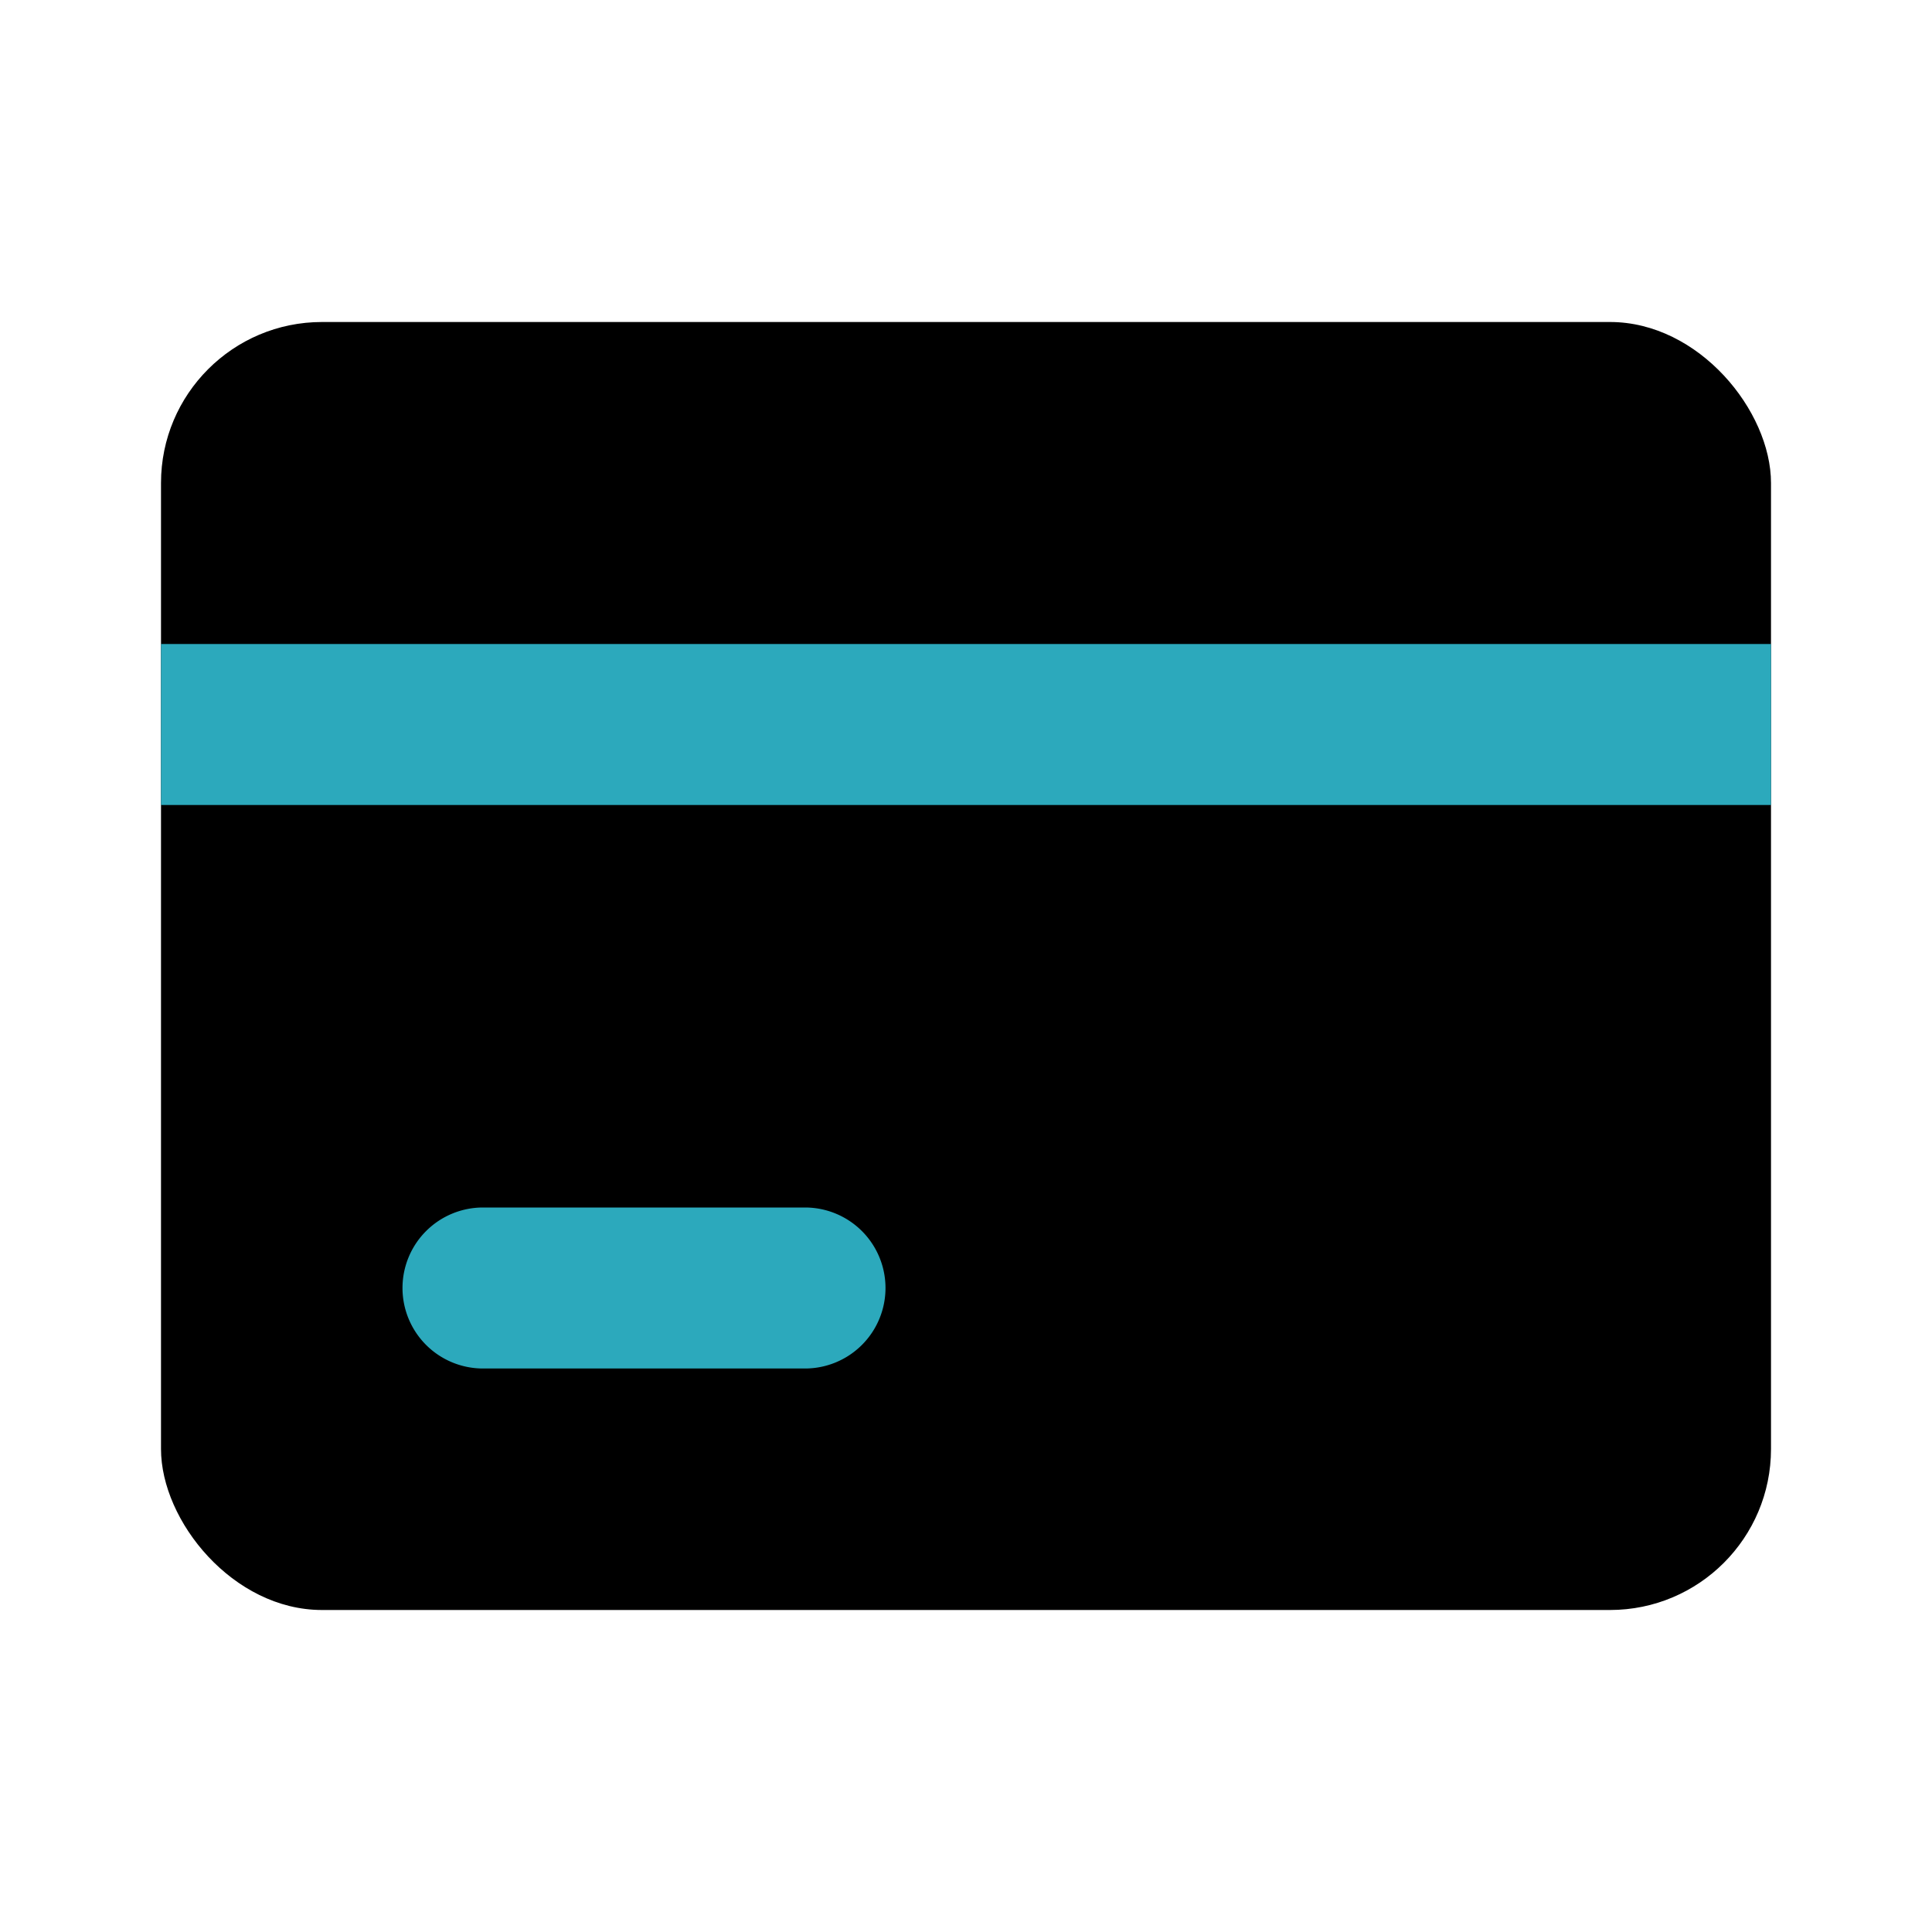
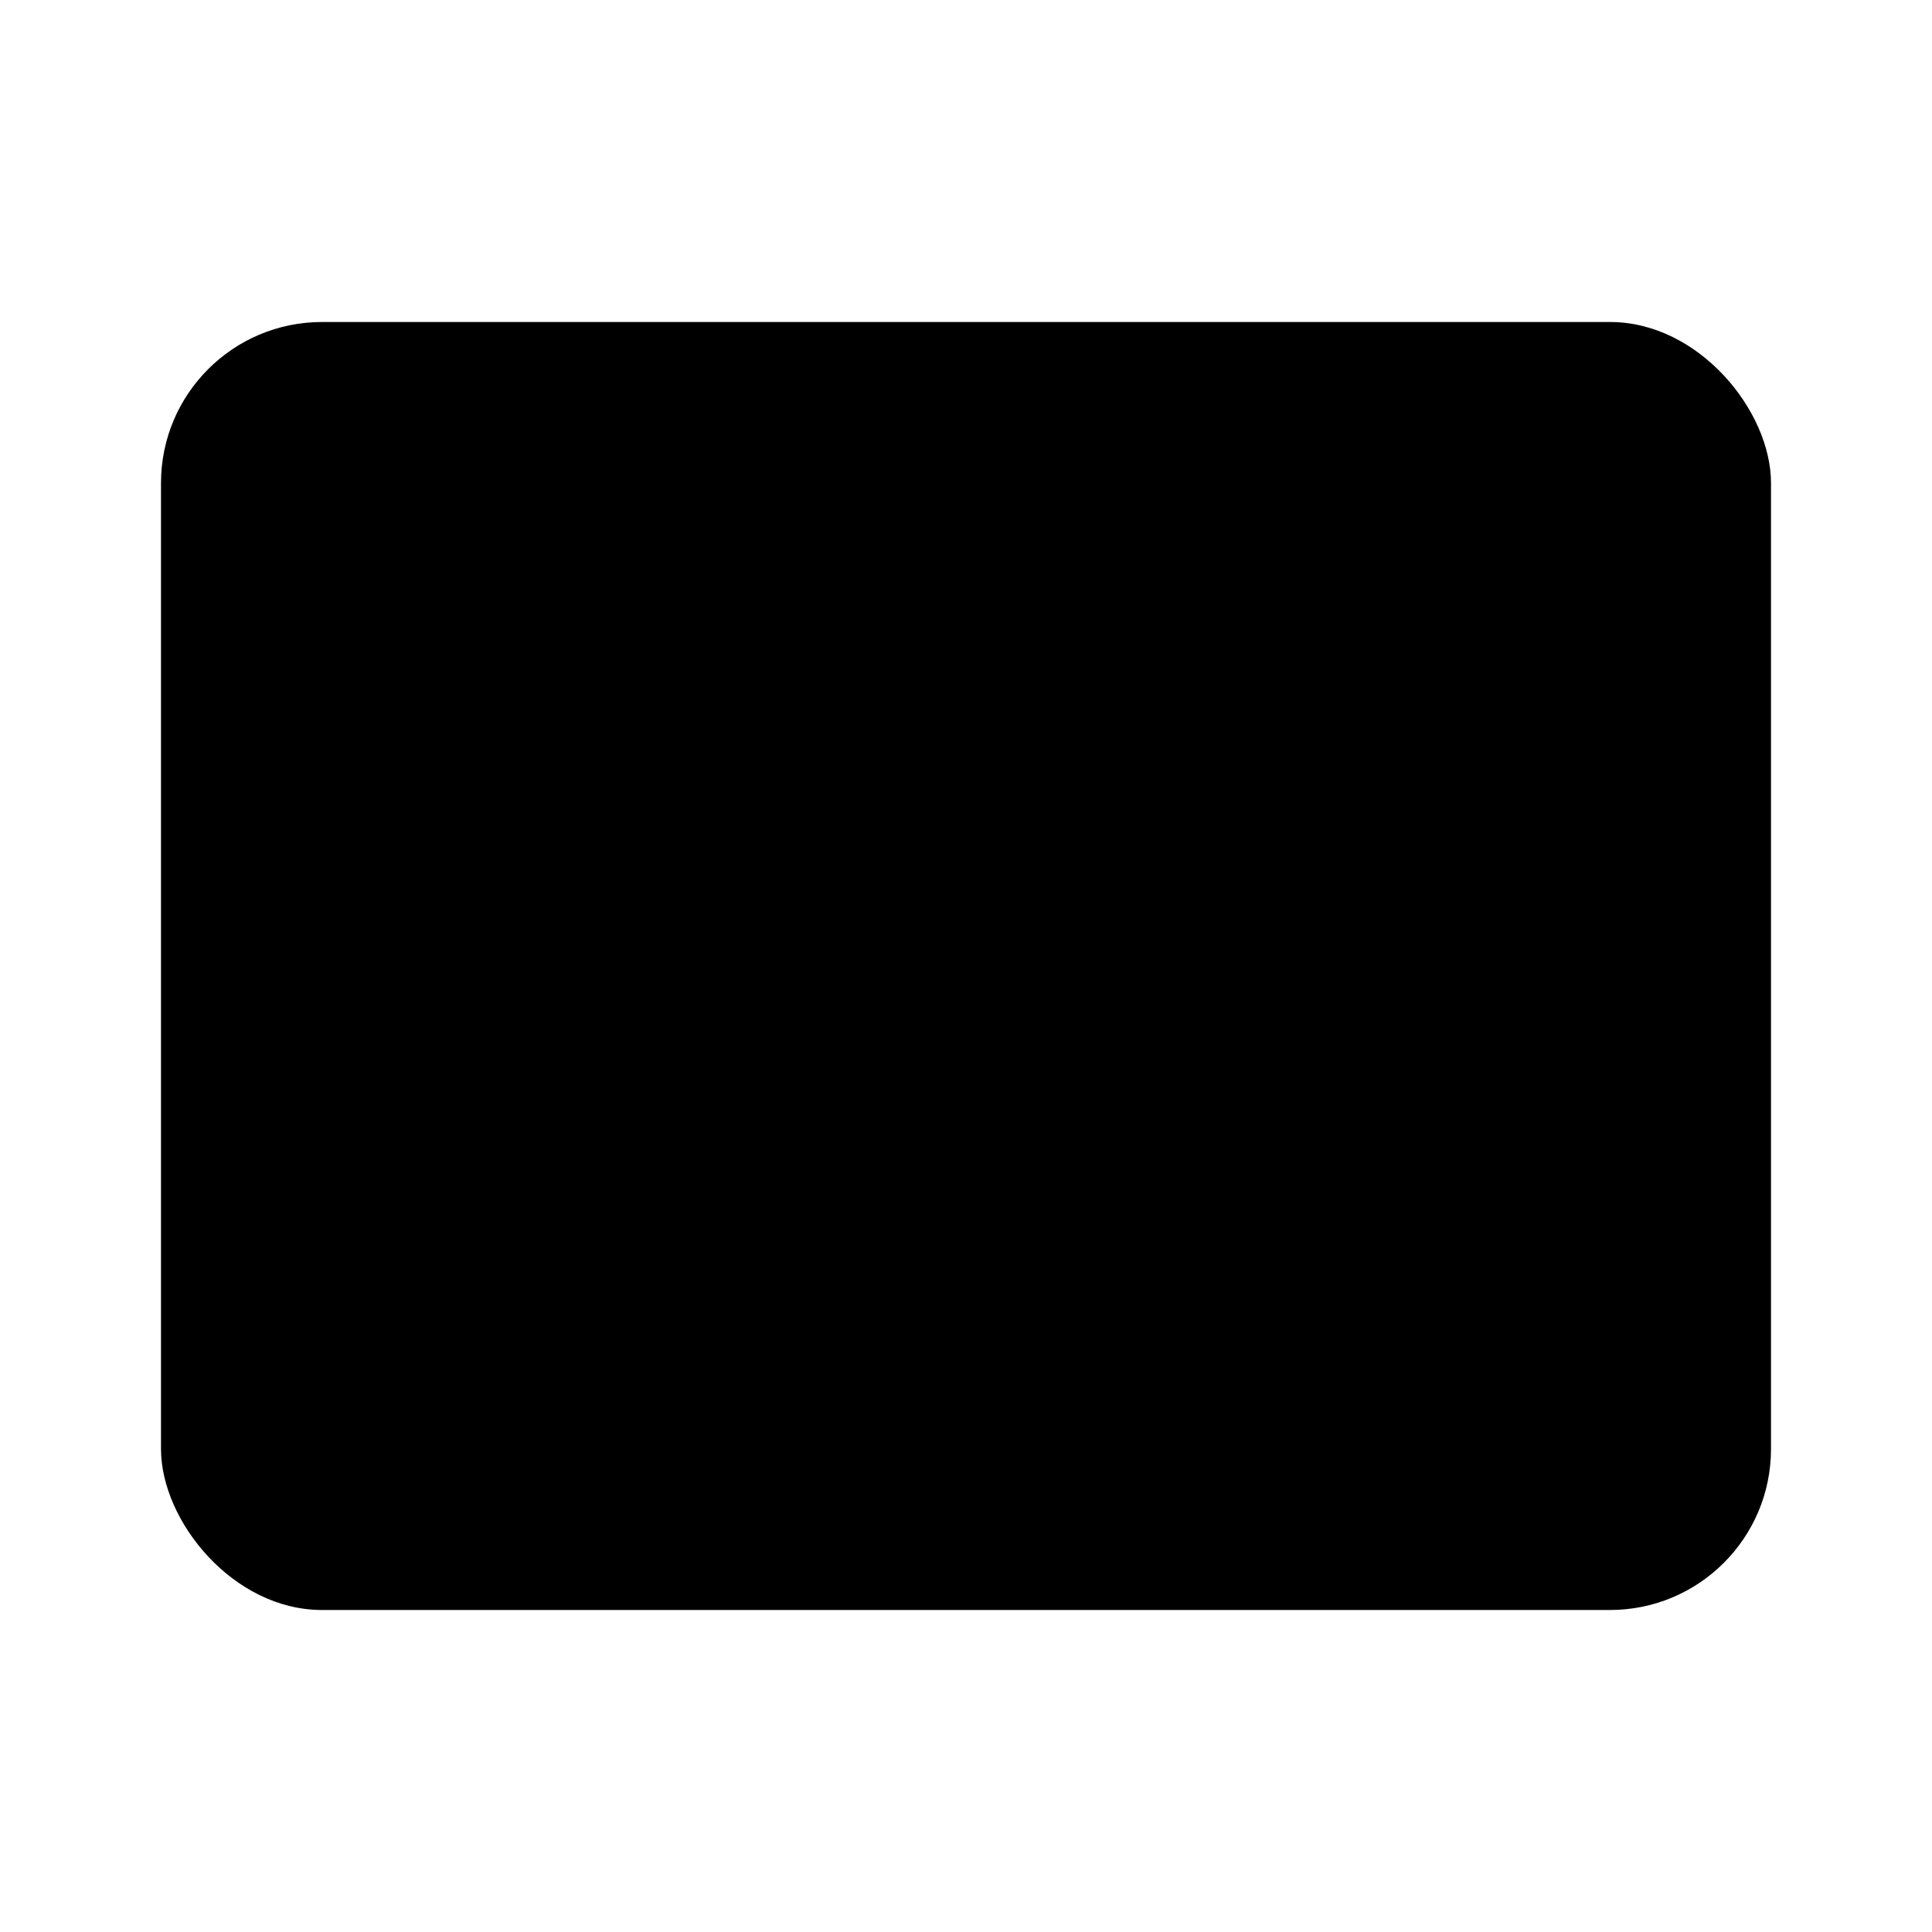
<svg xmlns="http://www.w3.org/2000/svg" fill="#000000" width="800px" height="800px" viewBox="0 0 24 24" id="credit-card-left" data-name="Flat Color" class="icon flat-color">
  <rect id="primary" x="2" y="4" width="20" height="16" rx="2" style="fill: rgb(0, 0, 0);" />
-   <path id="secondary" d="M2,8H22v2H2Zm3,8a1,1,0,0,0,1,1h4a1,1,0,0,0,0-2H6A1,1,0,0,0,5,16Z" style="fill: rgb(44, 169, 188);" />
</svg>